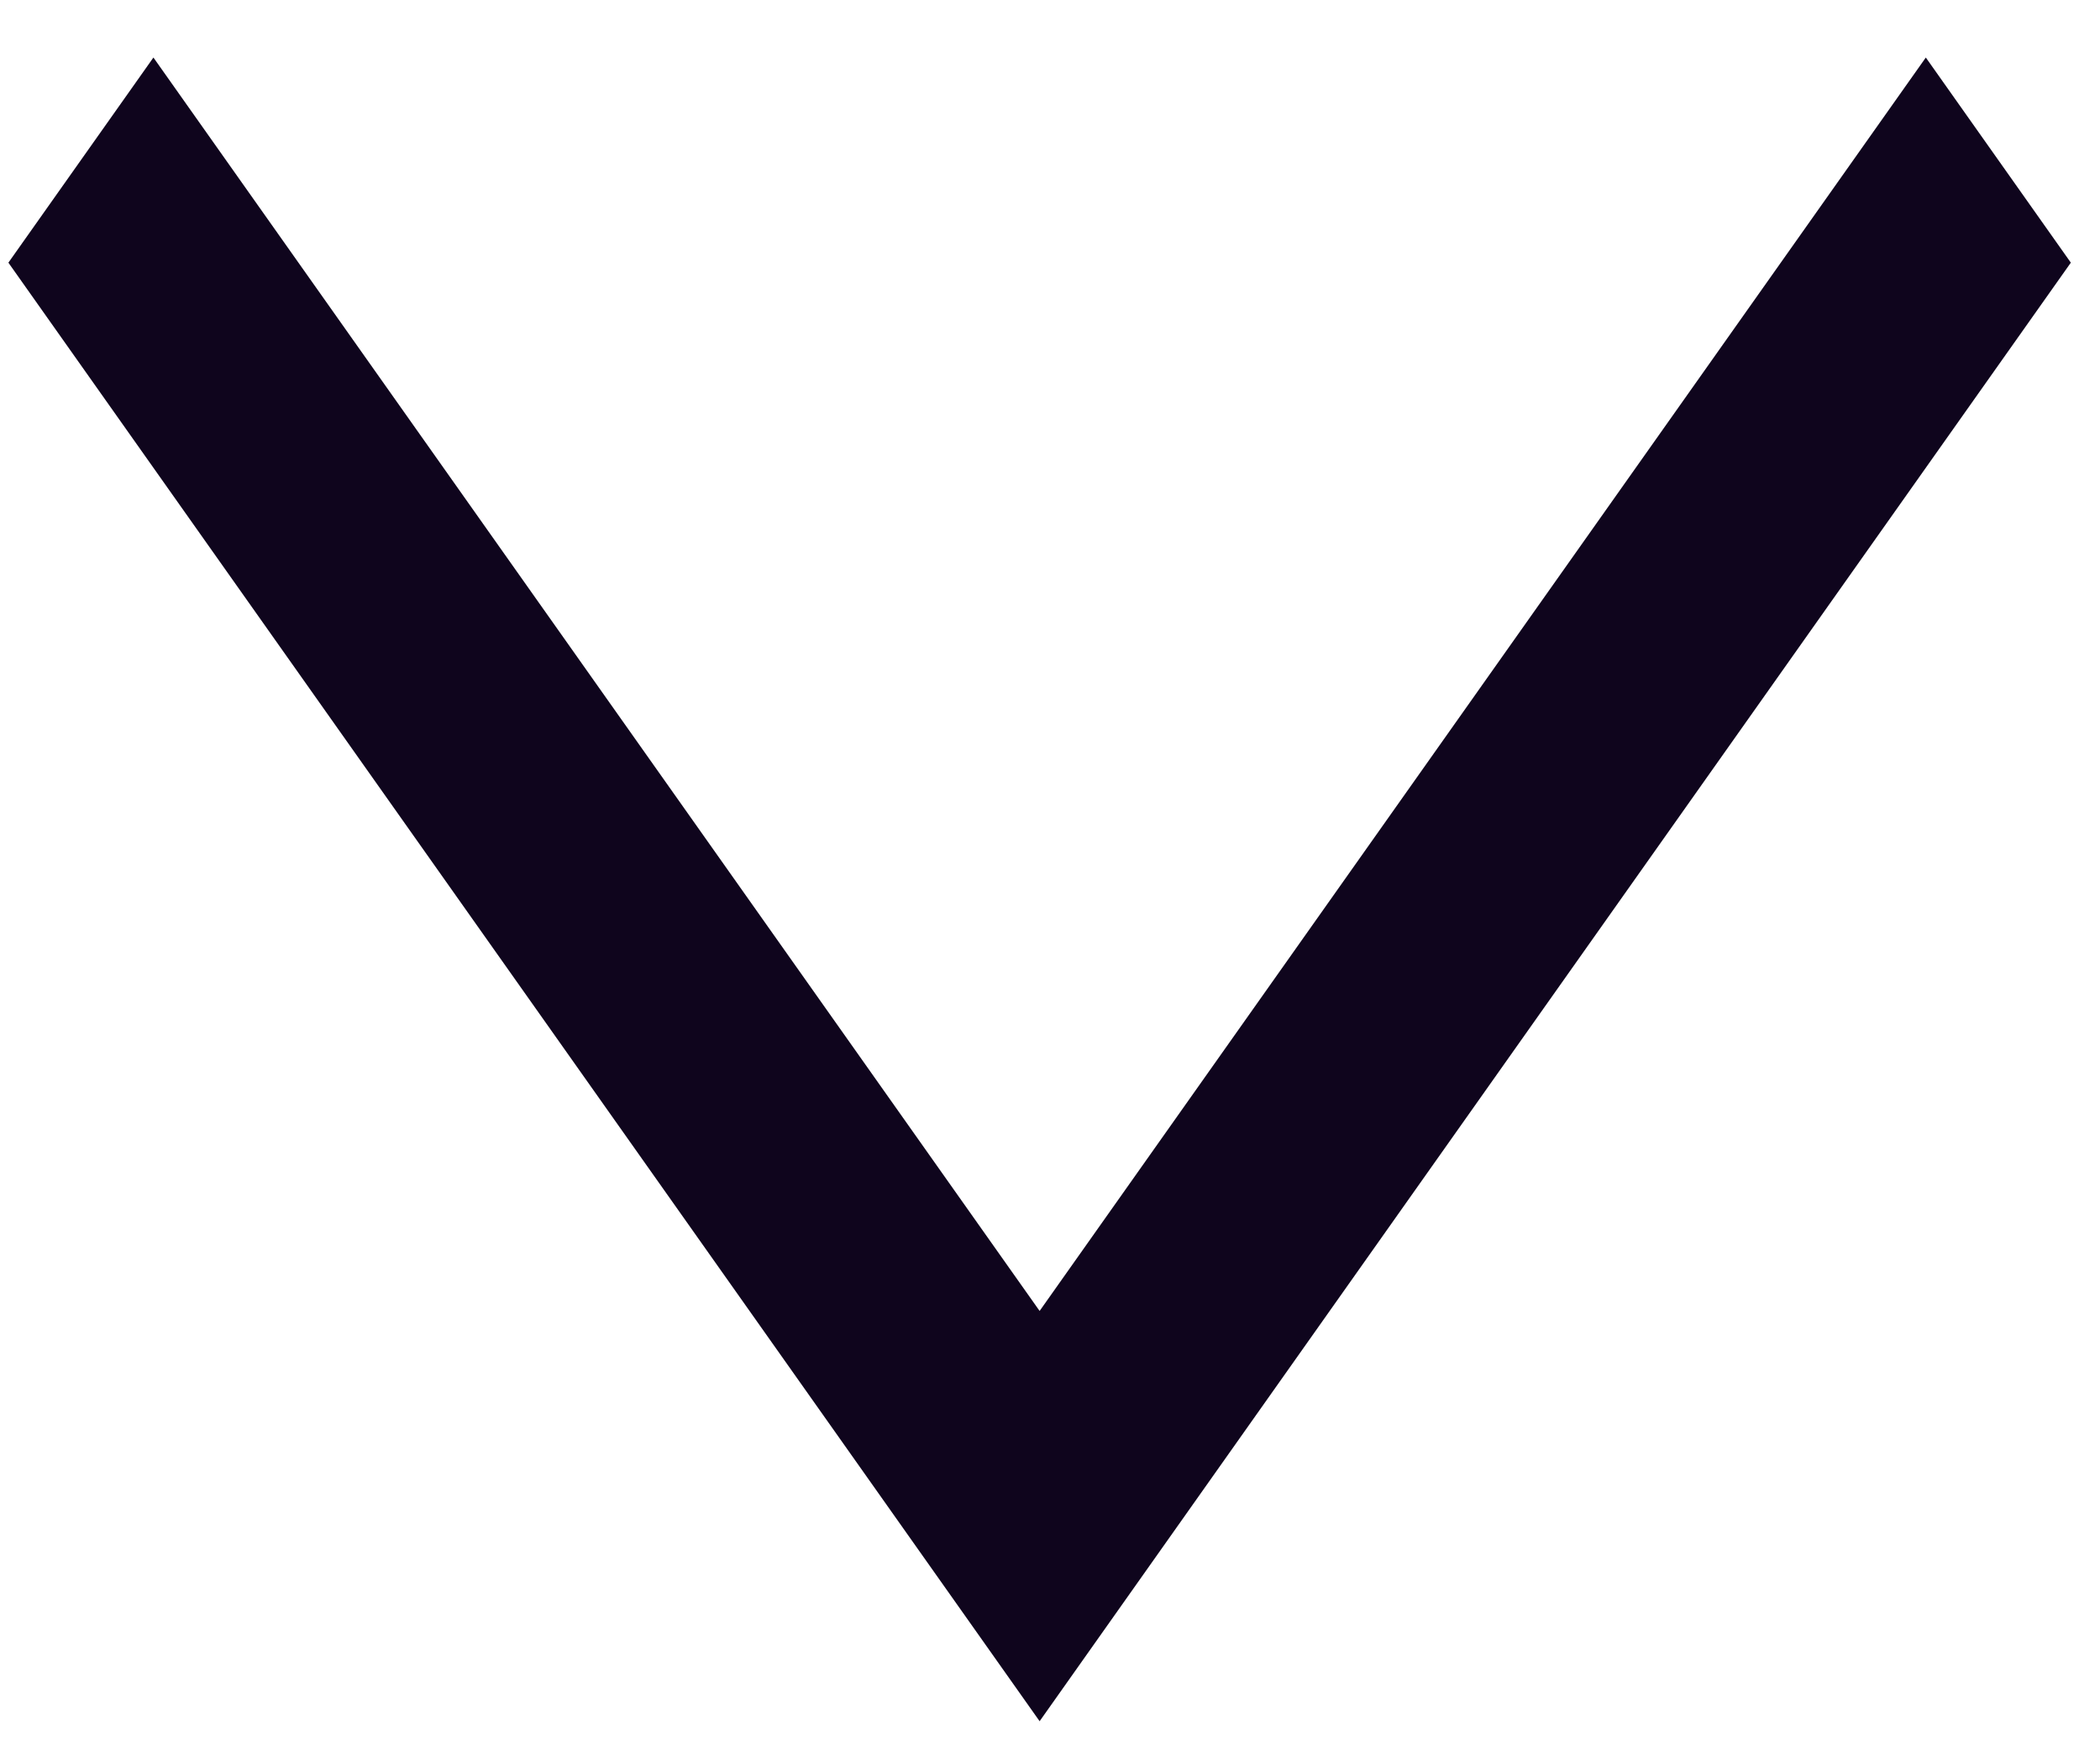
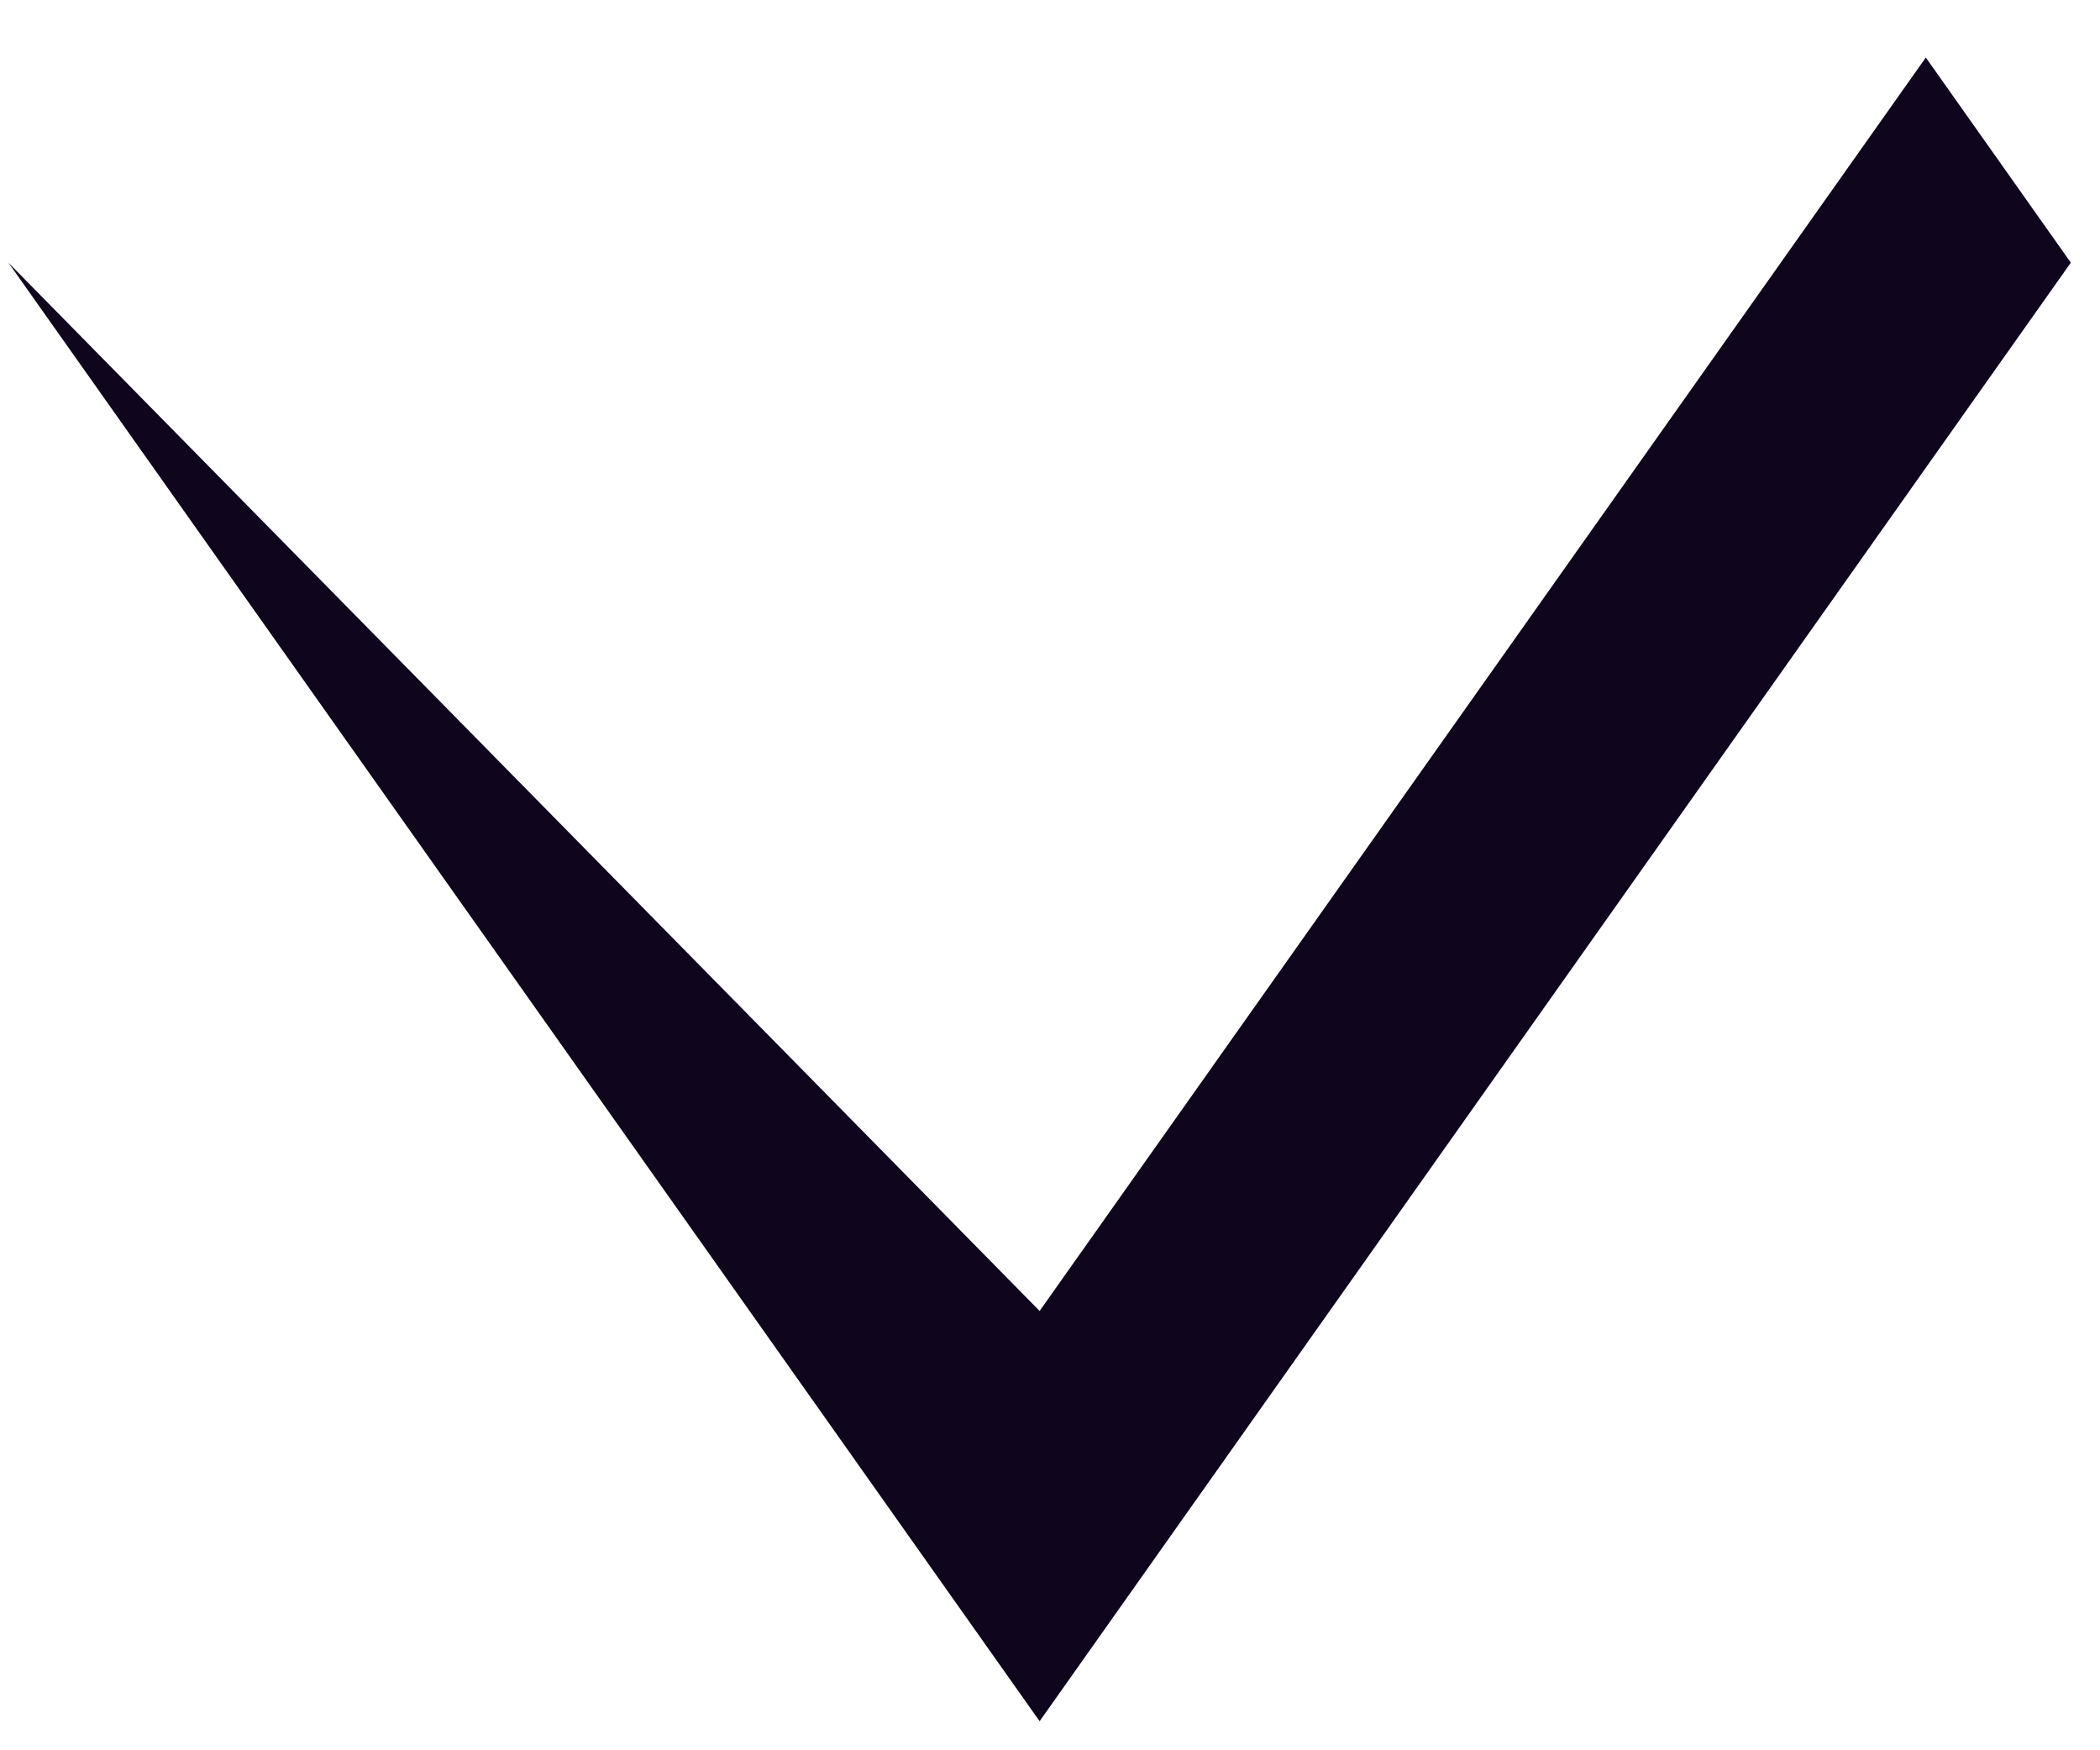
<svg xmlns="http://www.w3.org/2000/svg" width="18" height="15" viewBox="0 0 18 15" fill="none">
-   <path d="M8.911 14.751L0.072 2.251L1.315 0.493L8.911 11.235L16.507 0.493L17.75 2.251L8.911 14.751Z" fill="#0F051D" />
+   <path d="M8.911 14.751L0.072 2.251L8.911 11.235L16.507 0.493L17.75 2.251L8.911 14.751Z" fill="#0F051D" />
</svg>